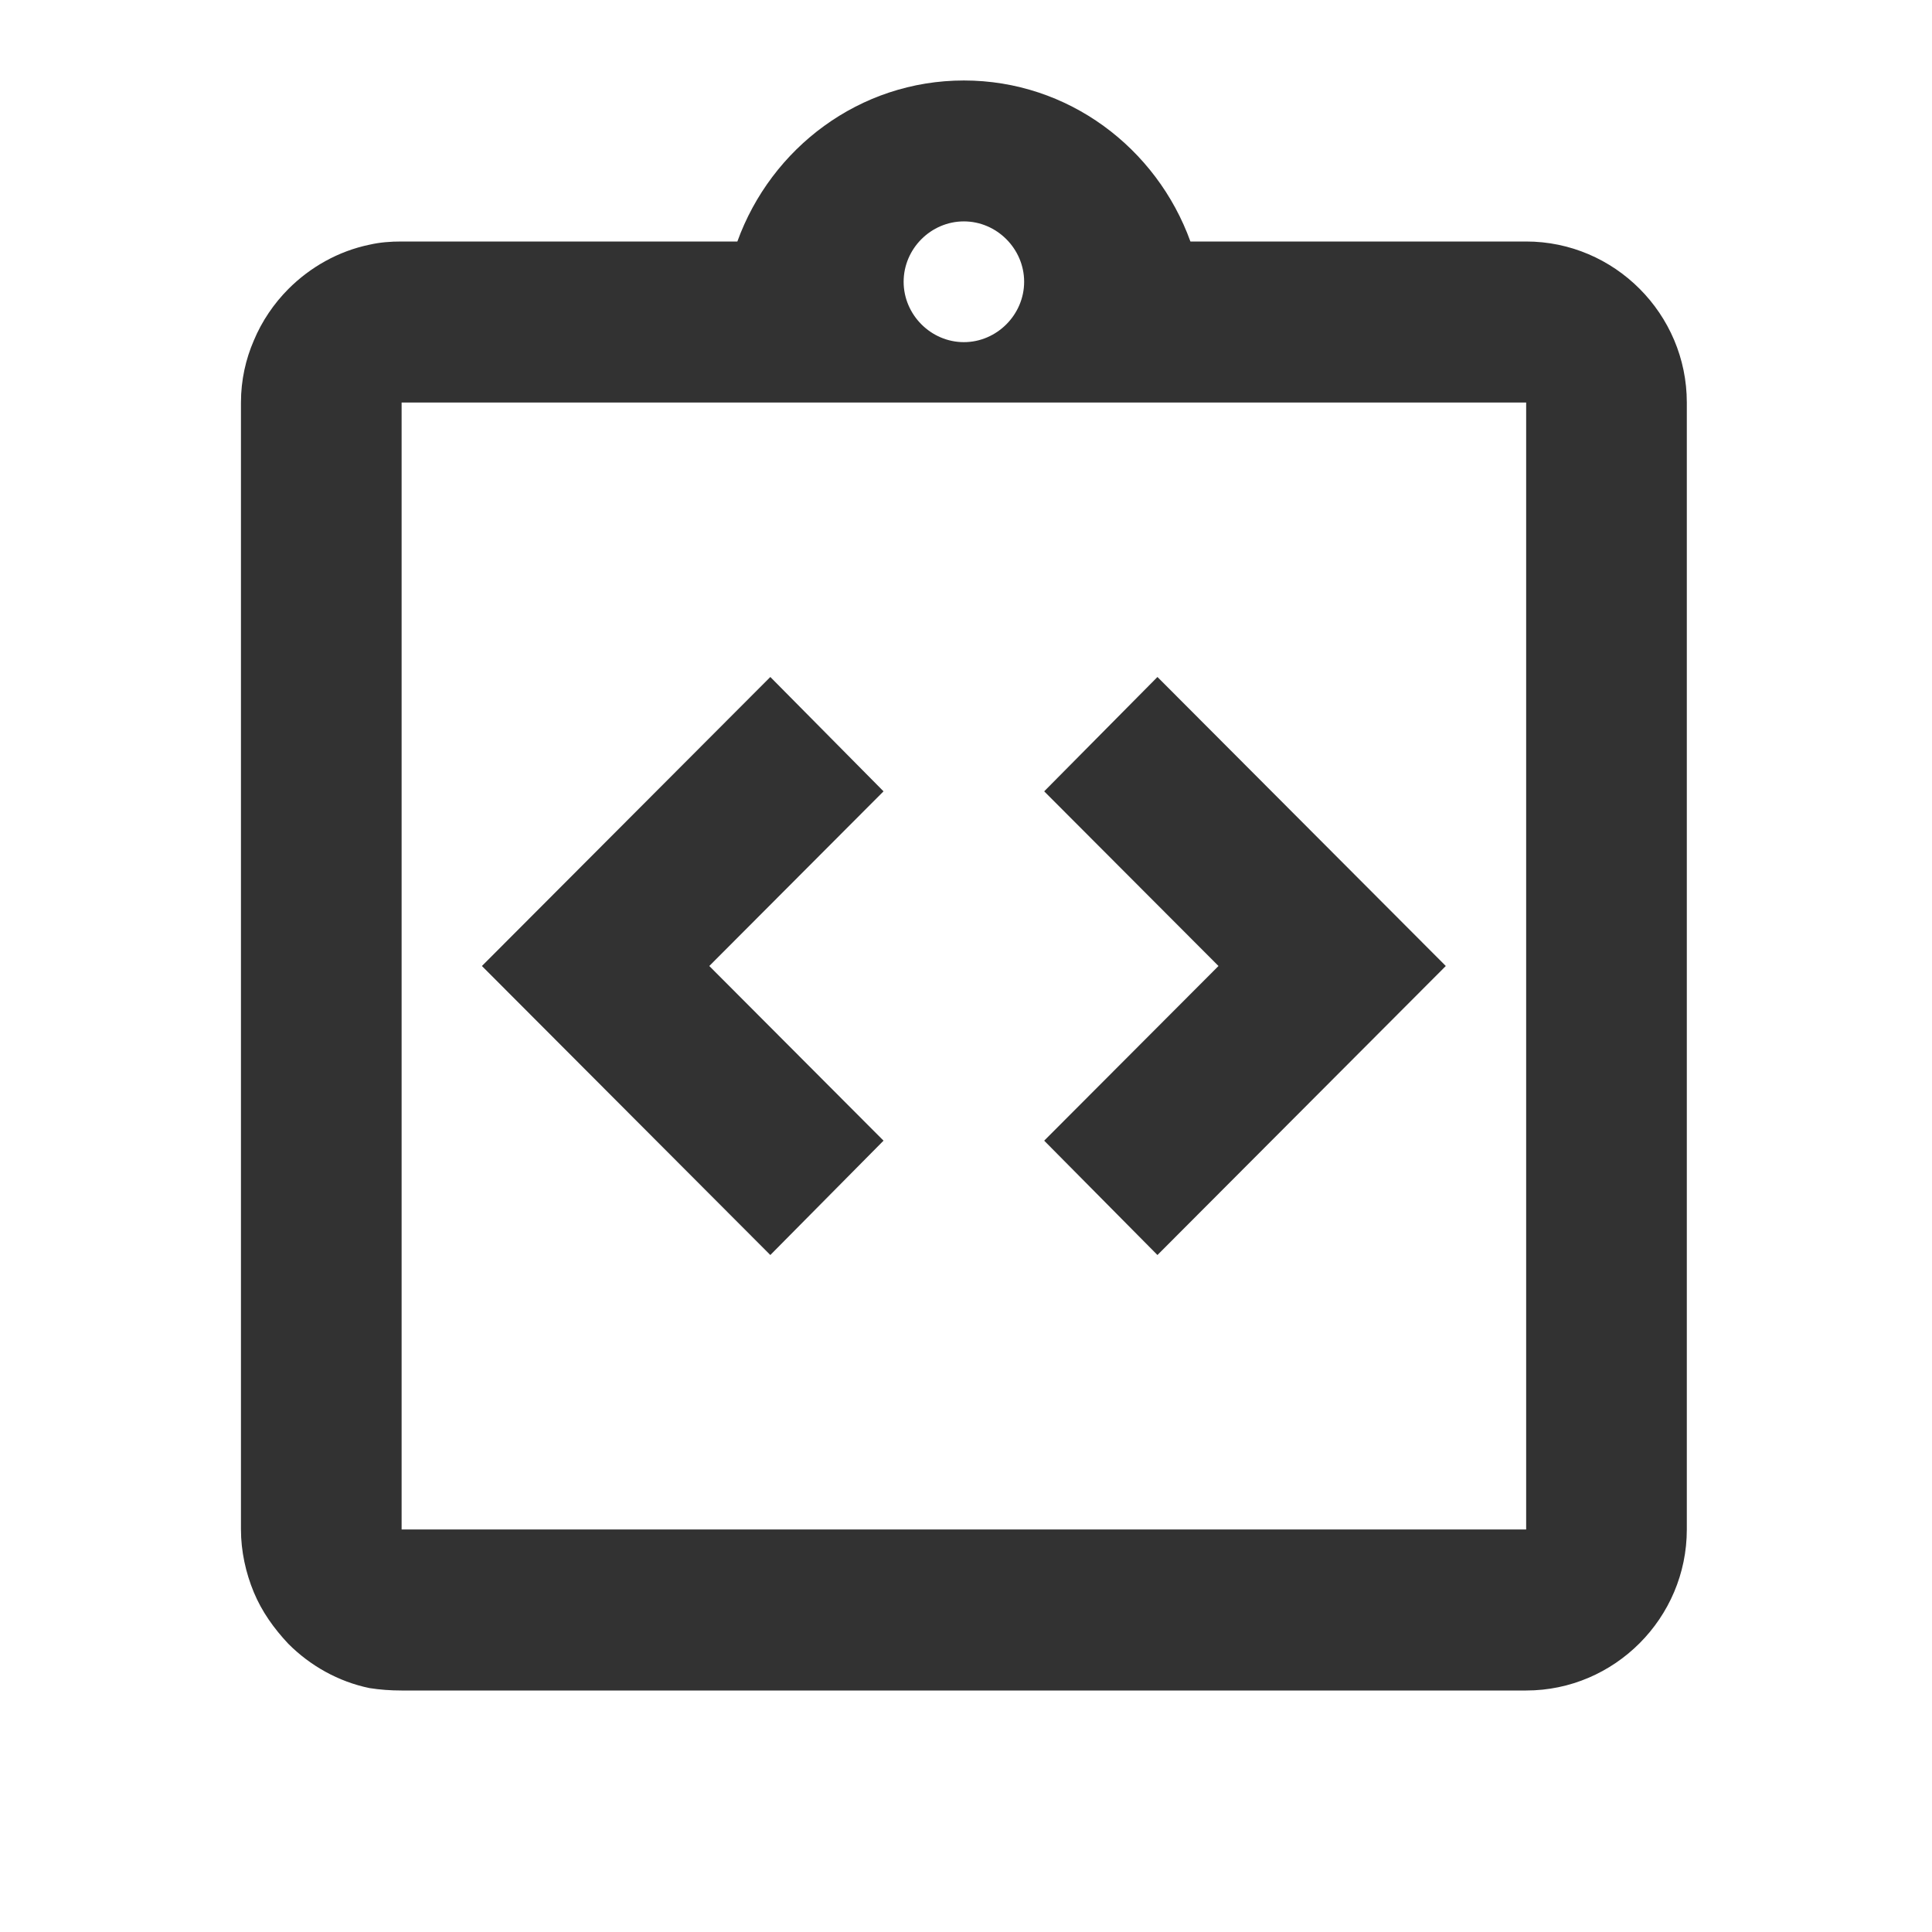
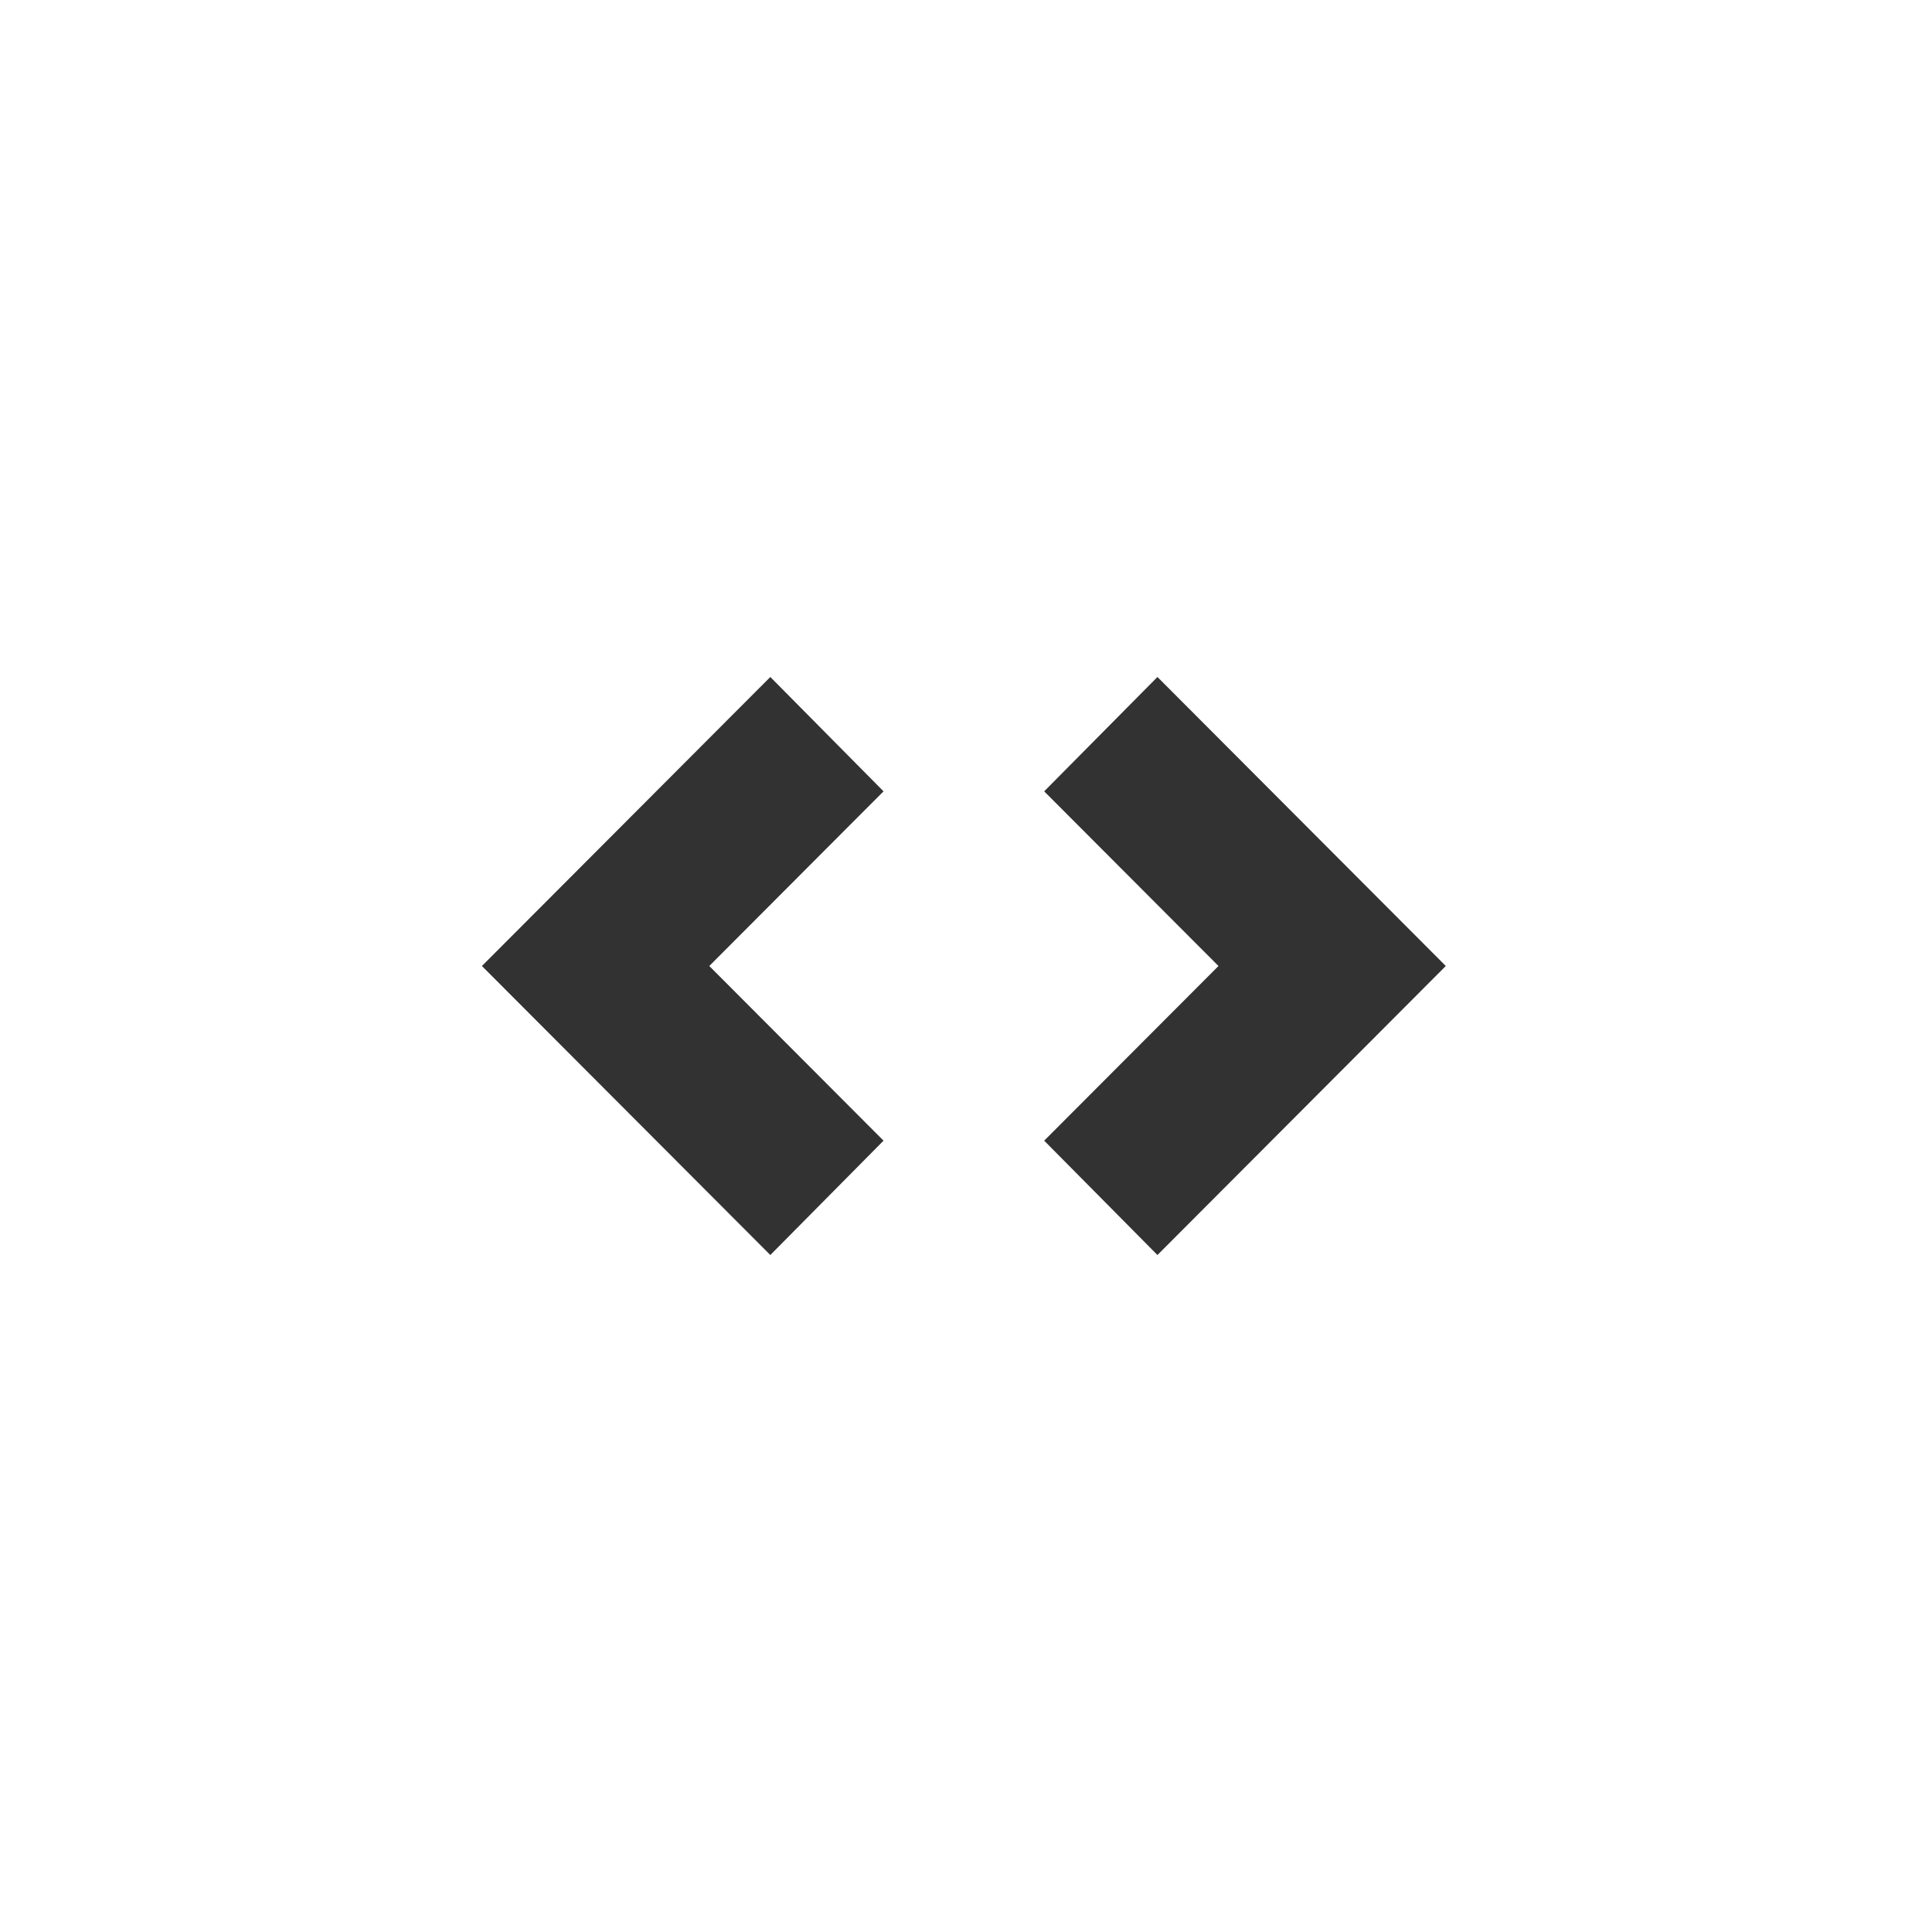
<svg xmlns="http://www.w3.org/2000/svg" width="32" height="32" viewBox="0 0 32 32" fill="none">
  <path d="M14.634 18.893L11.748 16L14.634 13.107L12.759 11.213L7.982 16L12.759 20.787L14.634 18.893Z" fill="#323232" />
  <path d="M19.171 20.787L23.947 16L19.171 11.213L17.295 13.107L20.182 16L17.295 18.893L19.171 20.787Z" fill="#323232" />
-   <path d="M25.278 4H19.717C19.158 2.453 17.694 1.333 15.965 1.333C14.235 1.333 12.772 2.453 12.213 4H6.652C6.466 4 6.293 4.013 6.12 4.053C5.601 4.16 5.135 4.427 4.776 4.787C4.537 5.027 4.337 5.32 4.204 5.64C4.071 5.947 3.991 6.293 3.991 6.667V20V21.333V25.333C3.991 25.693 4.071 26.053 4.204 26.373C4.337 26.693 4.537 26.973 4.776 27.227C5.135 27.587 5.601 27.853 6.12 27.96C6.293 27.987 6.466 28 6.652 28H25.278C26.741 28 27.939 26.8 27.939 25.333V21.333V20V6.667C27.939 5.2 26.741 4 25.278 4ZM15.965 3.667C16.51 3.667 16.963 4.12 16.963 4.667C16.963 5.213 16.51 5.667 15.965 5.667C15.419 5.667 14.967 5.213 14.967 4.667C14.967 4.12 15.419 3.667 15.965 3.667ZM25.278 20V21.333V25.333H6.652V21.333V20V6.667H25.278V20Z" fill="#323232" />
</svg>